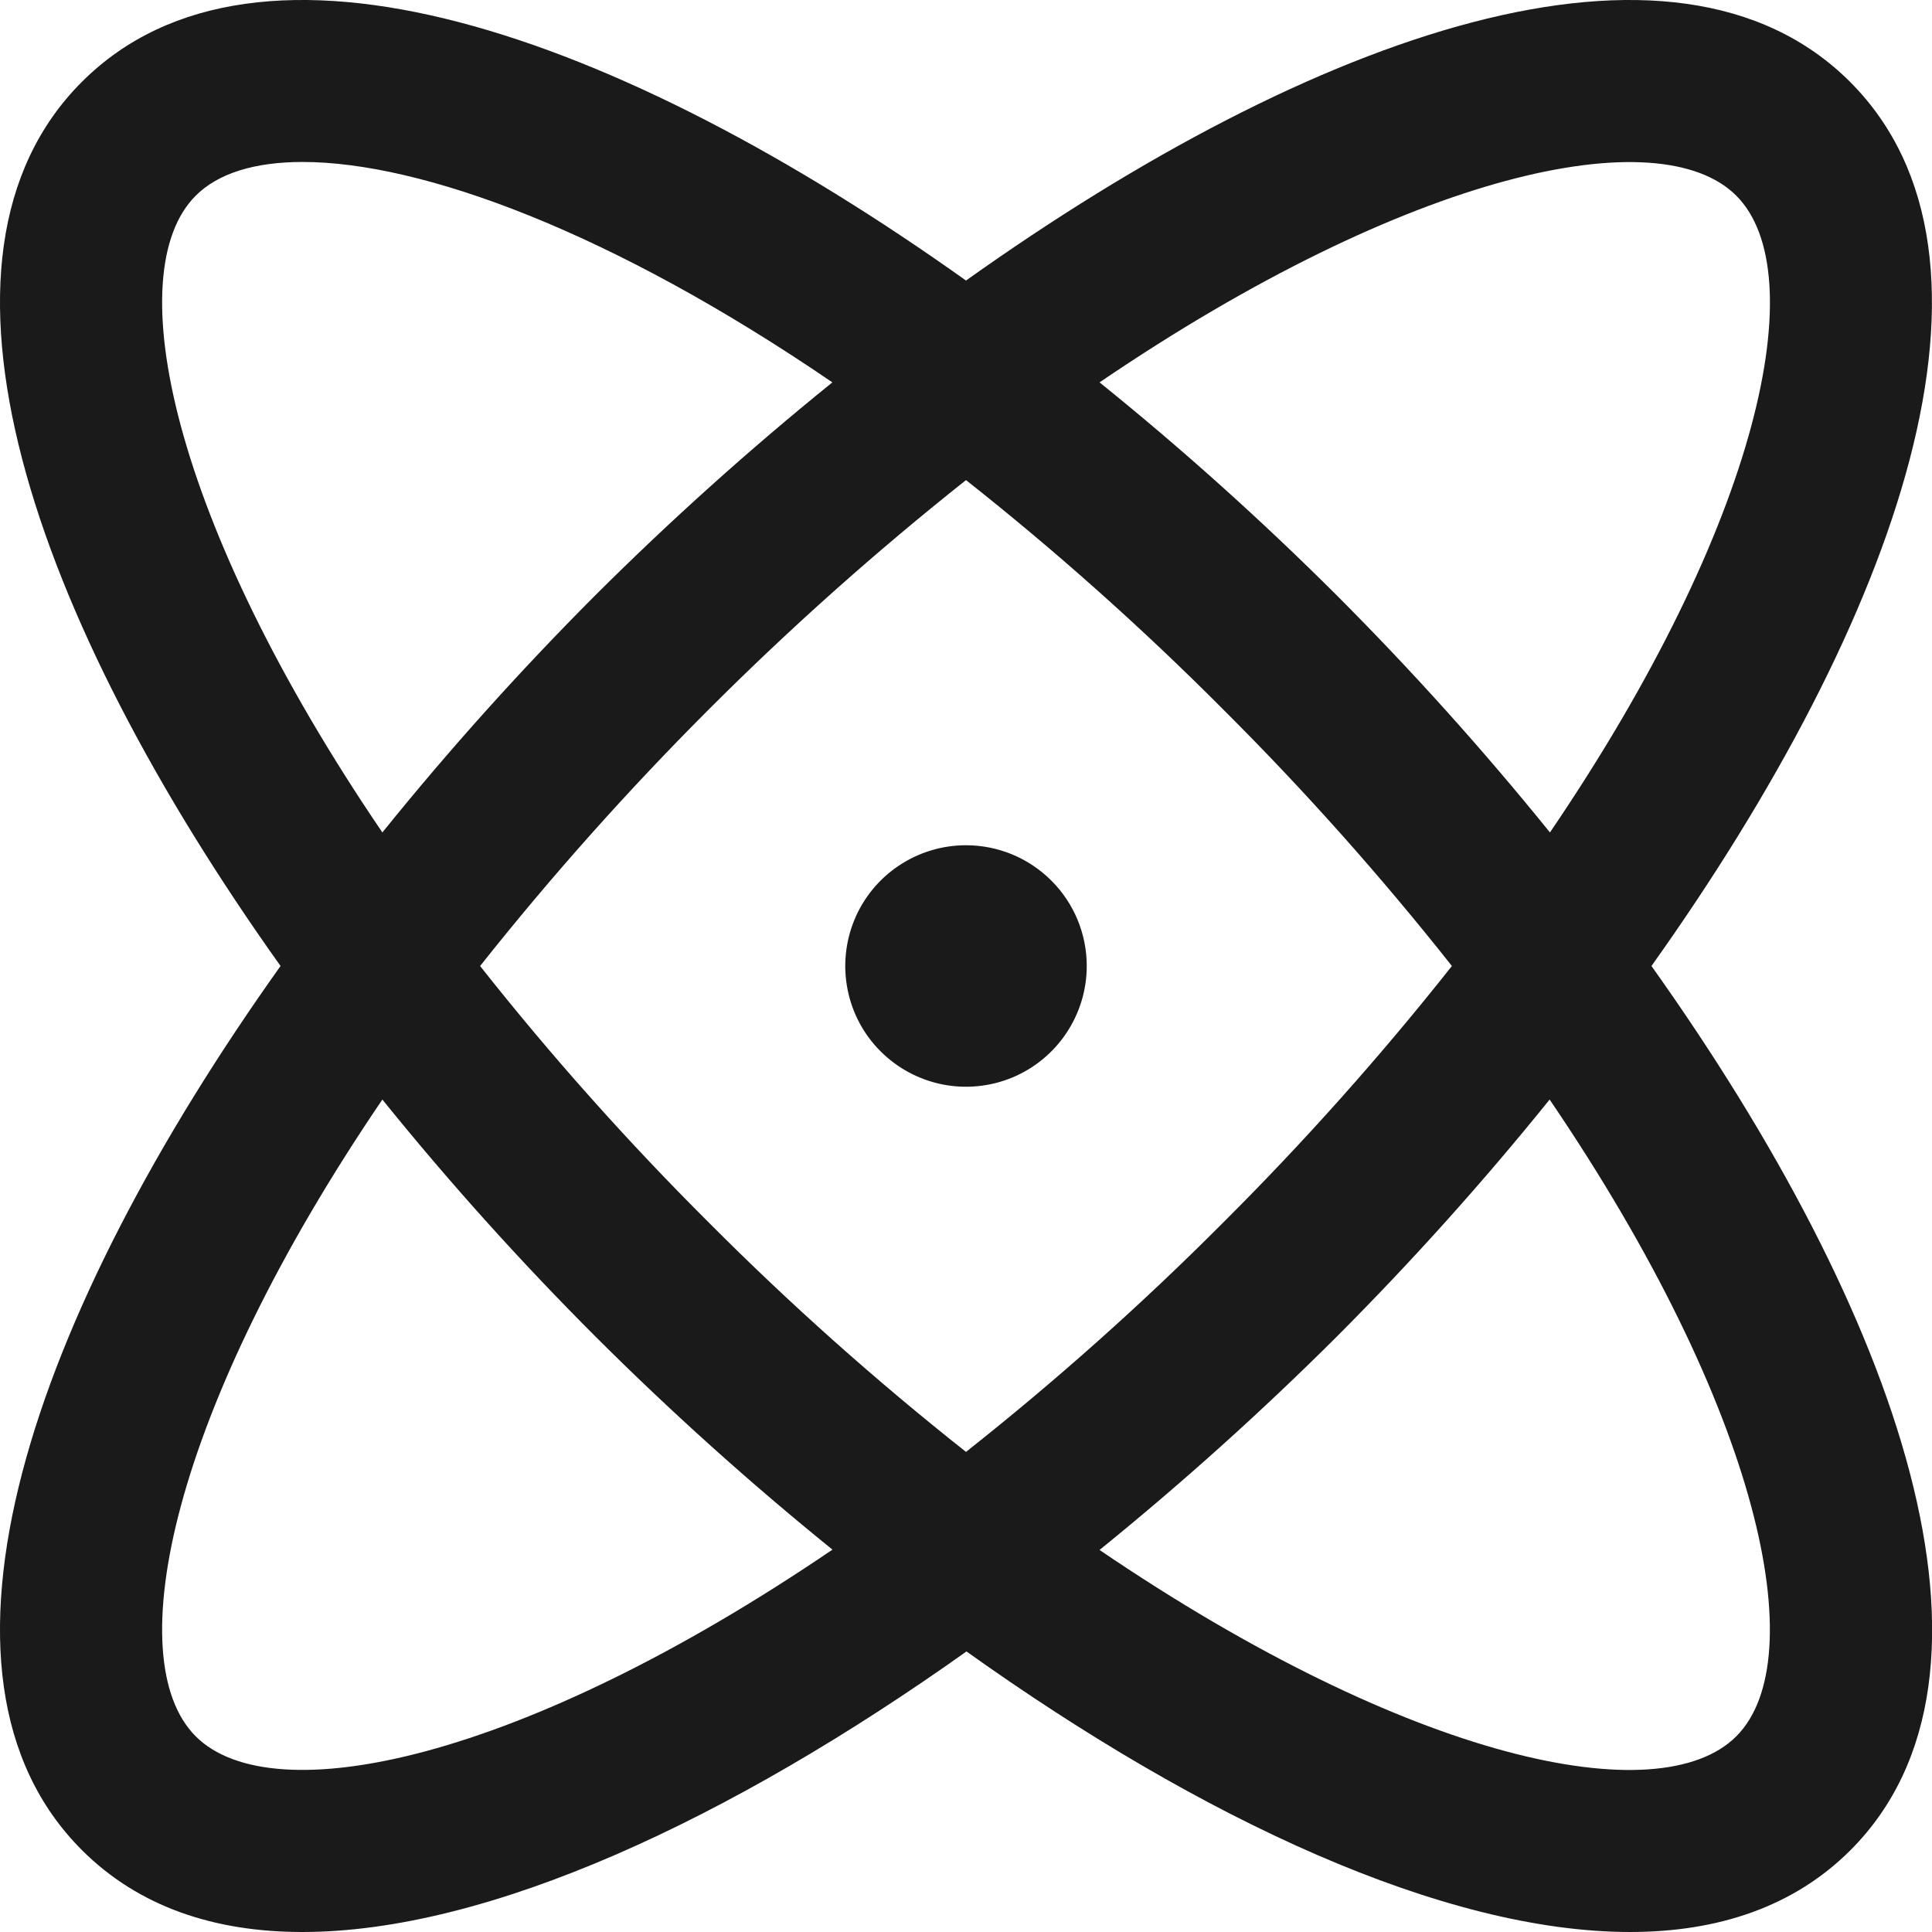
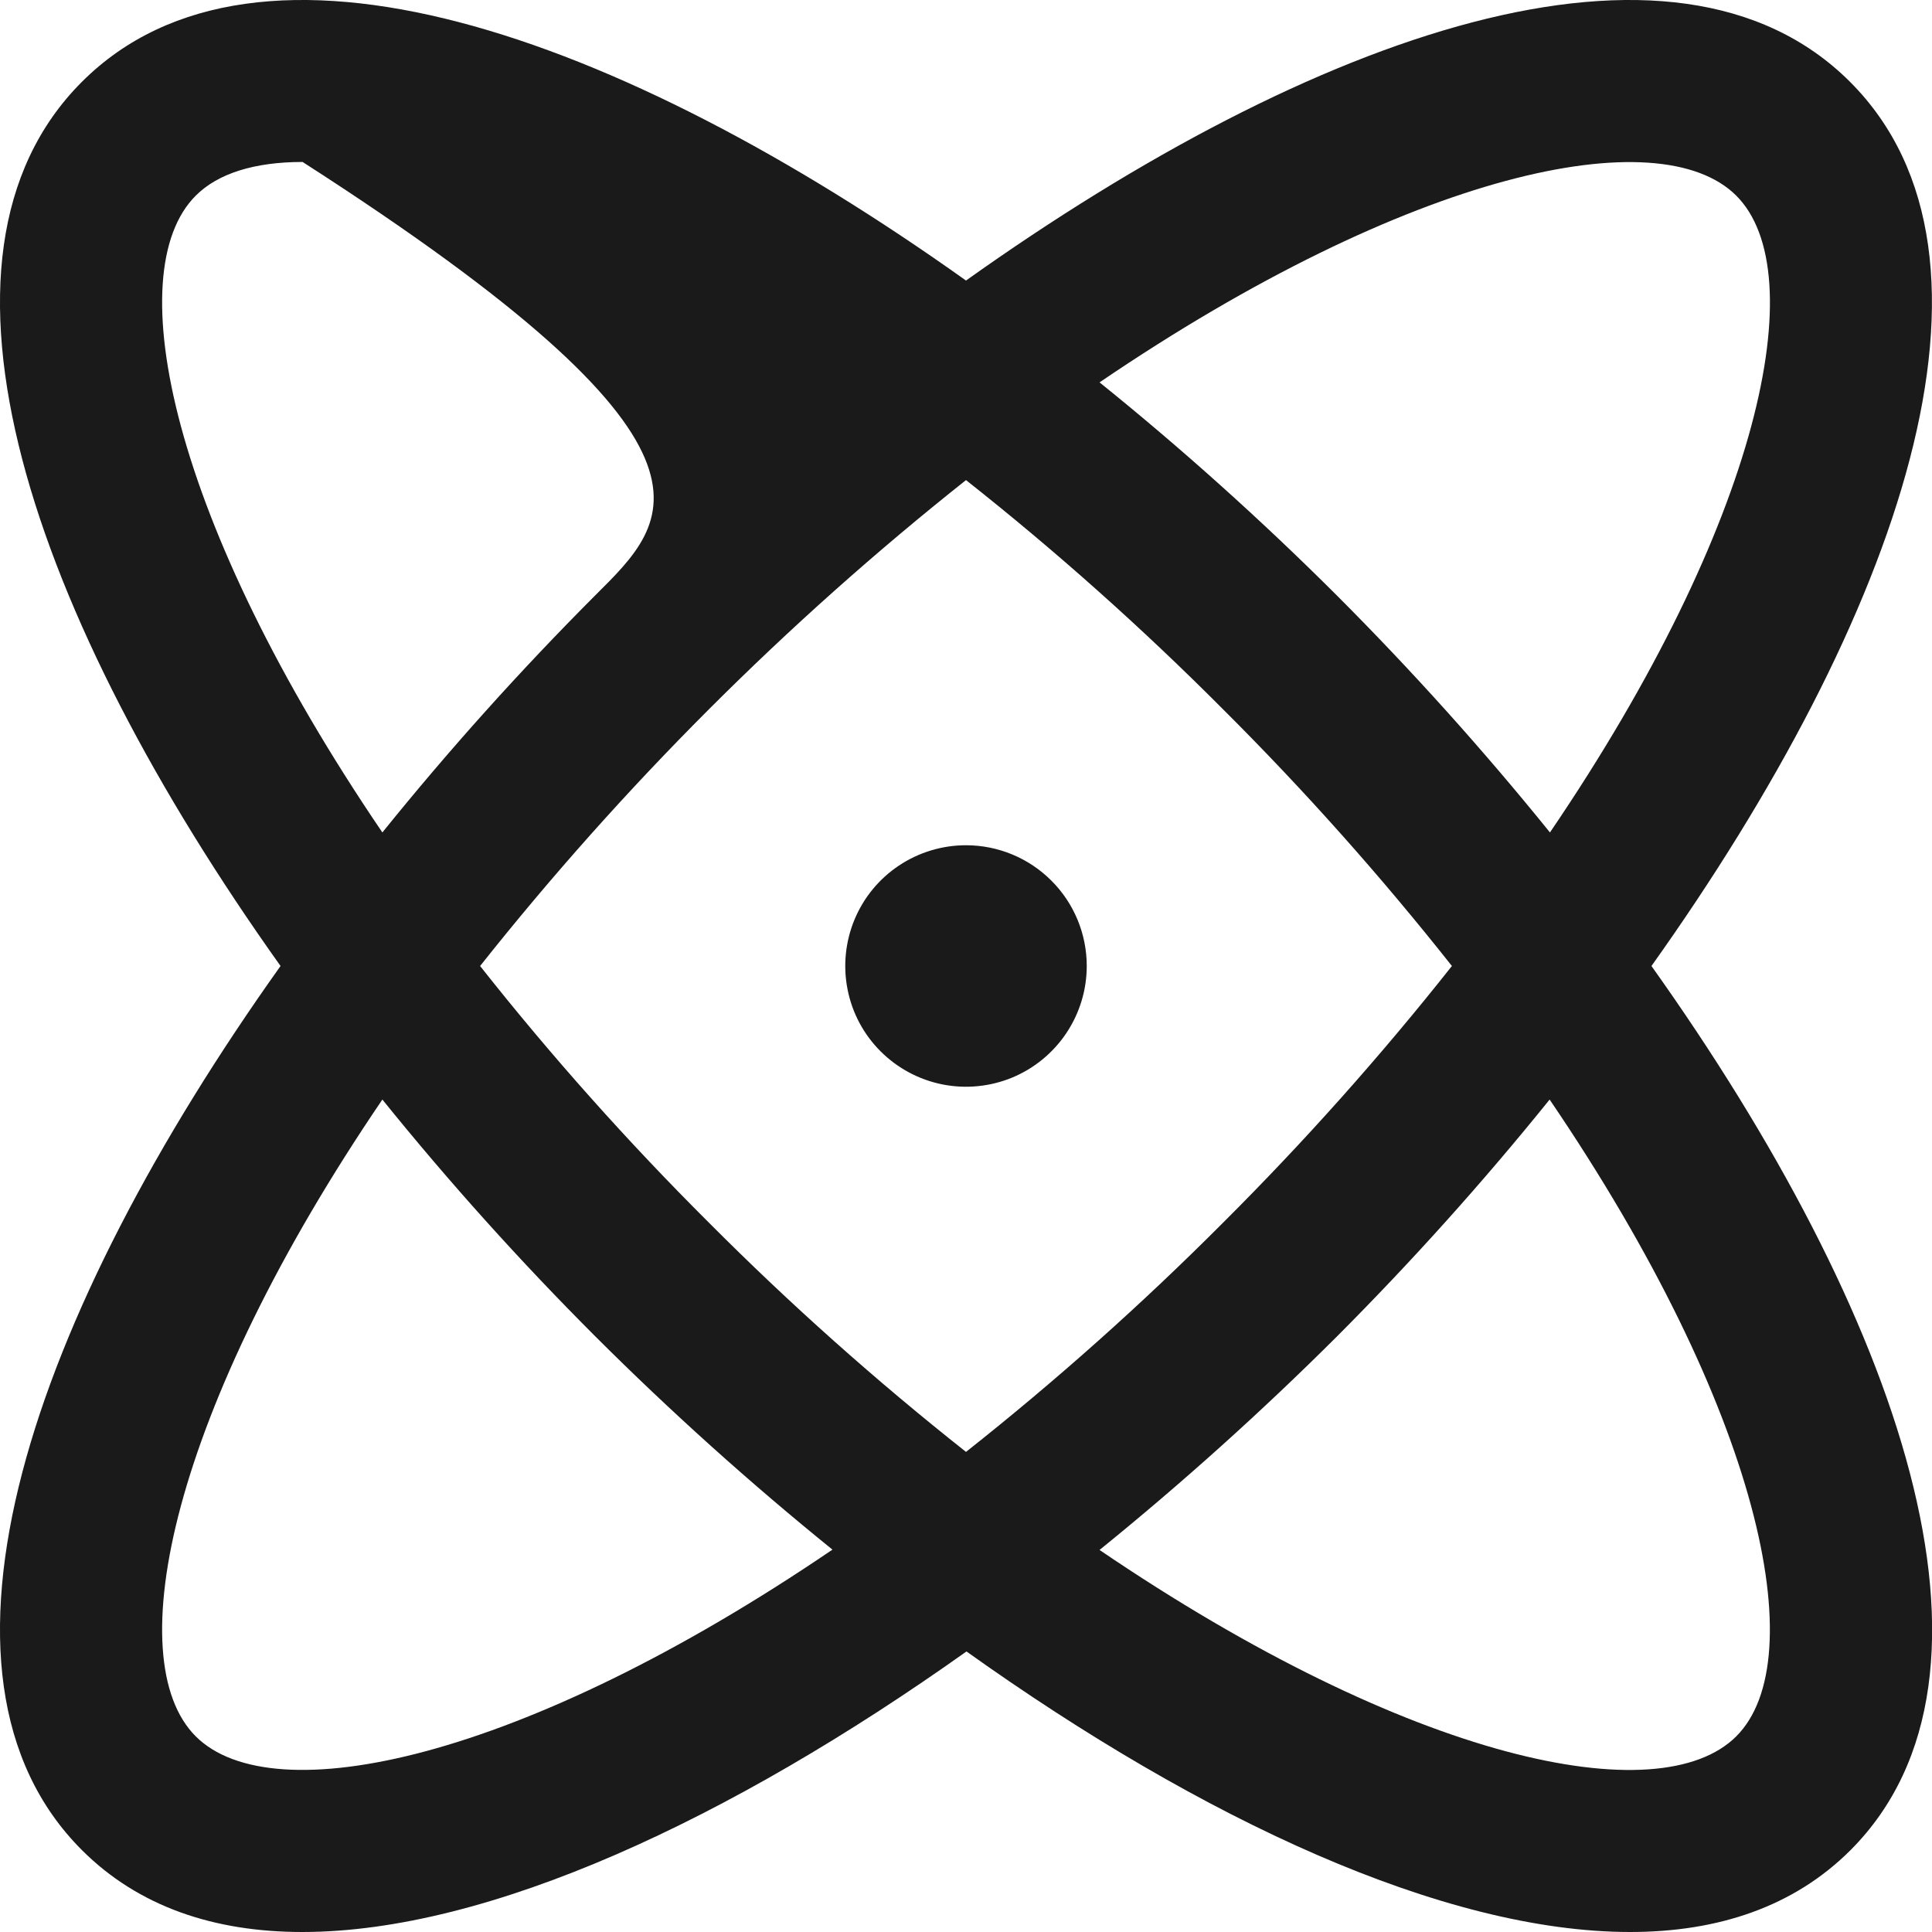
<svg xmlns="http://www.w3.org/2000/svg" fill="none" height="100%" overflow="visible" preserveAspectRatio="none" style="display: block;" viewBox="0 0 24 24" width="100%">
-   <path d="M20.515 12C23.596 7.674 25.167 3.202 22.982 1.017C20.797 -1.168 16.326 0.404 12 3.485C7.674 0.404 3.202 -1.168 1.017 1.017C-1.168 3.202 0.404 7.674 3.485 12C0.404 16.326 -1.168 20.797 1.017 22.982C1.721 23.686 2.661 24 3.756 24C6.066 24 9.066 22.604 12.006 20.515C14.934 22.604 17.934 24 20.25 24C21.345 24 22.286 23.685 22.989 22.982C25.167 20.797 23.596 16.326 20.515 12ZM21.569 2.431C22.524 3.386 21.879 6.481 19.254 10.341C18.423 9.313 17.539 8.33 16.605 7.395C15.67 6.462 14.687 5.579 13.659 4.75C17.519 2.125 20.614 1.475 21.569 2.431ZM18.036 12C17.151 13.119 16.201 14.184 15.191 15.191C14.184 16.201 13.119 17.151 12 18.036C10.881 17.151 9.815 16.201 8.809 15.191C7.798 14.184 6.848 13.119 5.964 12C7.738 9.764 9.764 7.738 12 5.964C13.119 6.848 14.184 7.798 15.191 8.809C16.201 9.815 17.151 10.881 18.036 12ZM2.431 2.431C2.706 2.155 3.16 2.012 3.759 2.012C5.236 2.012 7.595 2.875 10.34 4.75C9.313 5.58 8.33 6.463 7.395 7.395C6.462 8.33 5.579 9.313 4.75 10.341C2.125 6.481 1.476 3.386 2.431 2.431ZM2.431 21.569C1.476 20.614 2.125 17.519 4.75 13.659C5.58 14.687 6.464 15.67 7.399 16.605C8.333 17.537 9.315 18.42 10.341 19.25C6.481 21.875 3.386 22.525 2.431 21.569ZM21.569 21.569C20.614 22.525 17.519 21.879 13.659 19.254C14.686 18.422 15.669 17.538 16.605 16.605C17.538 15.67 18.421 14.687 19.25 13.659C21.875 17.519 22.524 20.614 21.569 21.569ZM13.5 12C13.5 12.296 13.412 12.586 13.247 12.833C13.082 13.08 12.848 13.272 12.574 13.386C12.3 13.499 11.998 13.529 11.707 13.471C11.416 13.413 11.149 13.27 10.939 13.06C10.729 12.851 10.586 12.583 10.529 12.292C10.471 12.002 10.501 11.7 10.614 11.426C10.727 11.152 10.92 10.917 11.166 10.753C11.413 10.588 11.703 10.5 12 10.5C12.398 10.5 12.779 10.658 13.06 10.939C13.342 11.22 13.5 11.602 13.5 12Z" fill="#1A1A1A" id="Vector" />
+   <path d="M20.515 12C23.596 7.674 25.167 3.202 22.982 1.017C20.797 -1.168 16.326 0.404 12 3.485C7.674 0.404 3.202 -1.168 1.017 1.017C-1.168 3.202 0.404 7.674 3.485 12C0.404 16.326 -1.168 20.797 1.017 22.982C1.721 23.686 2.661 24 3.756 24C6.066 24 9.066 22.604 12.006 20.515C14.934 22.604 17.934 24 20.25 24C21.345 24 22.286 23.685 22.989 22.982C25.167 20.797 23.596 16.326 20.515 12ZM21.569 2.431C22.524 3.386 21.879 6.481 19.254 10.341C18.423 9.313 17.539 8.33 16.605 7.395C15.67 6.462 14.687 5.579 13.659 4.75C17.519 2.125 20.614 1.475 21.569 2.431ZM18.036 12C17.151 13.119 16.201 14.184 15.191 15.191C14.184 16.201 13.119 17.151 12 18.036C10.881 17.151 9.815 16.201 8.809 15.191C7.798 14.184 6.848 13.119 5.964 12C7.738 9.764 9.764 7.738 12 5.964C13.119 6.848 14.184 7.798 15.191 8.809C16.201 9.815 17.151 10.881 18.036 12ZM2.431 2.431C2.706 2.155 3.16 2.012 3.759 2.012C9.313 5.58 8.33 6.463 7.395 7.395C6.462 8.33 5.579 9.313 4.75 10.341C2.125 6.481 1.476 3.386 2.431 2.431ZM2.431 21.569C1.476 20.614 2.125 17.519 4.75 13.659C5.58 14.687 6.464 15.67 7.399 16.605C8.333 17.537 9.315 18.42 10.341 19.25C6.481 21.875 3.386 22.525 2.431 21.569ZM21.569 21.569C20.614 22.525 17.519 21.879 13.659 19.254C14.686 18.422 15.669 17.538 16.605 16.605C17.538 15.67 18.421 14.687 19.25 13.659C21.875 17.519 22.524 20.614 21.569 21.569ZM13.5 12C13.5 12.296 13.412 12.586 13.247 12.833C13.082 13.08 12.848 13.272 12.574 13.386C12.3 13.499 11.998 13.529 11.707 13.471C11.416 13.413 11.149 13.27 10.939 13.06C10.729 12.851 10.586 12.583 10.529 12.292C10.471 12.002 10.501 11.7 10.614 11.426C10.727 11.152 10.92 10.917 11.166 10.753C11.413 10.588 11.703 10.5 12 10.5C12.398 10.5 12.779 10.658 13.06 10.939C13.342 11.22 13.5 11.602 13.5 12Z" fill="#1A1A1A" id="Vector" />
</svg>